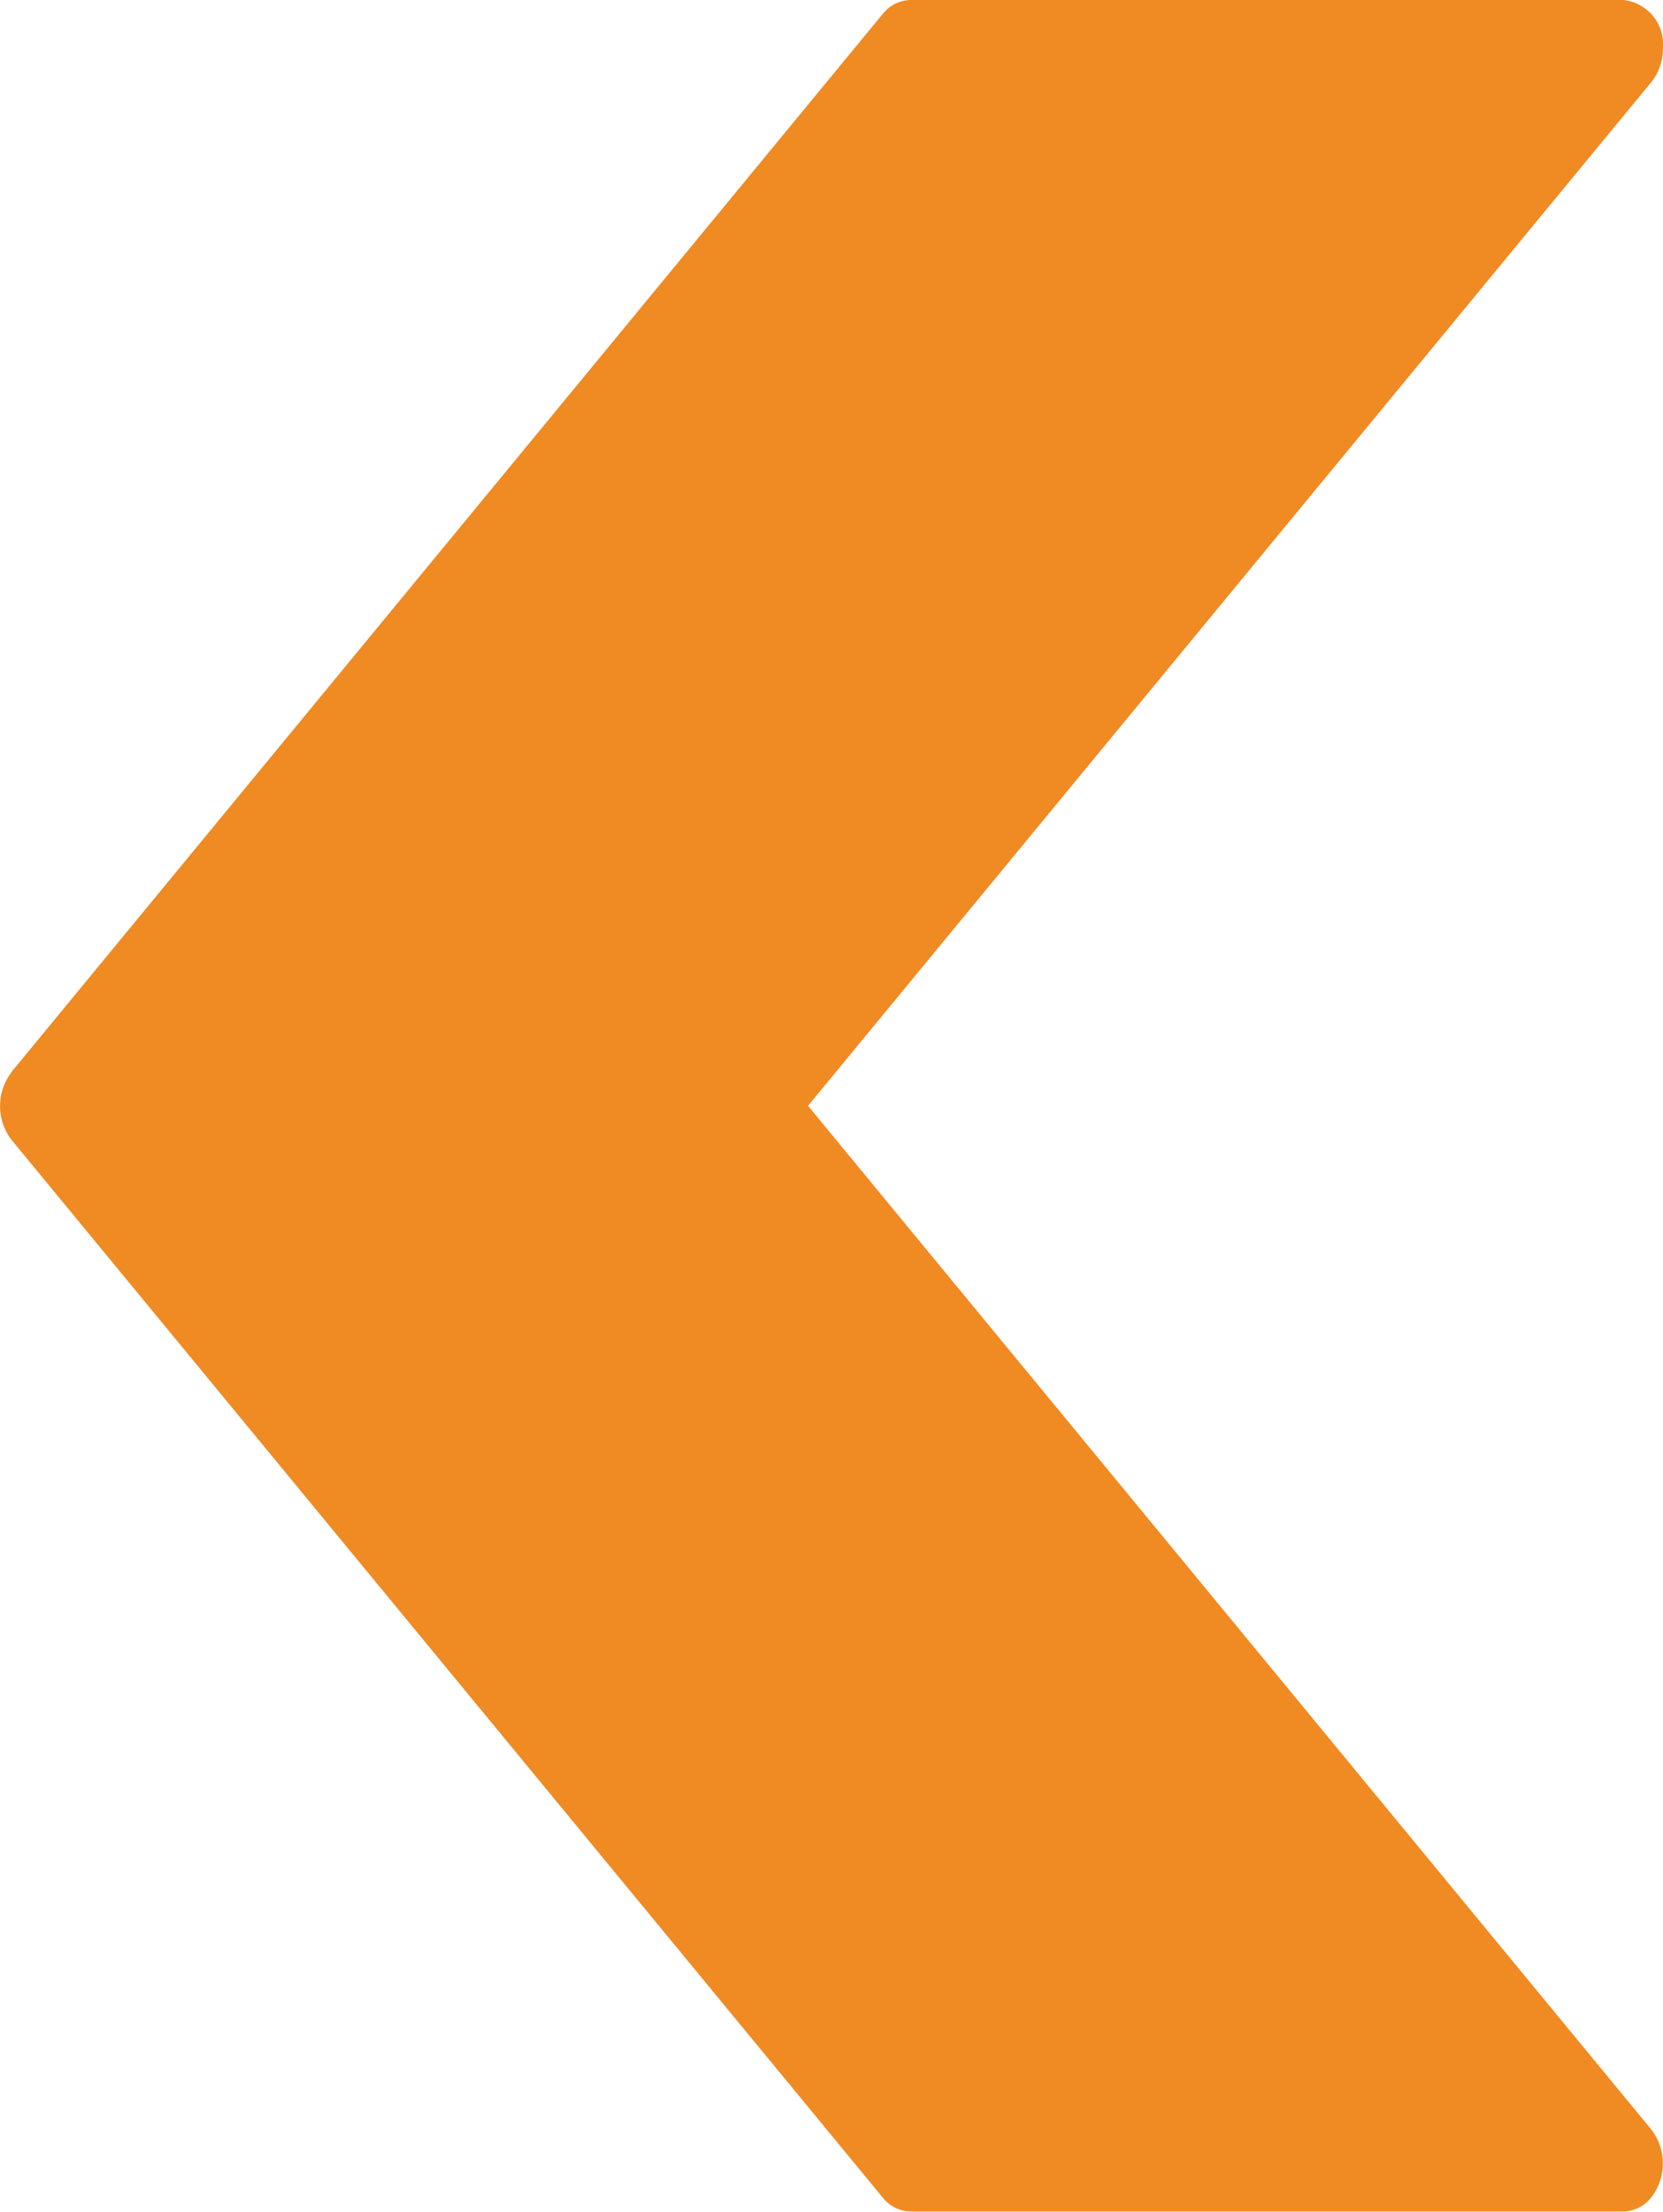
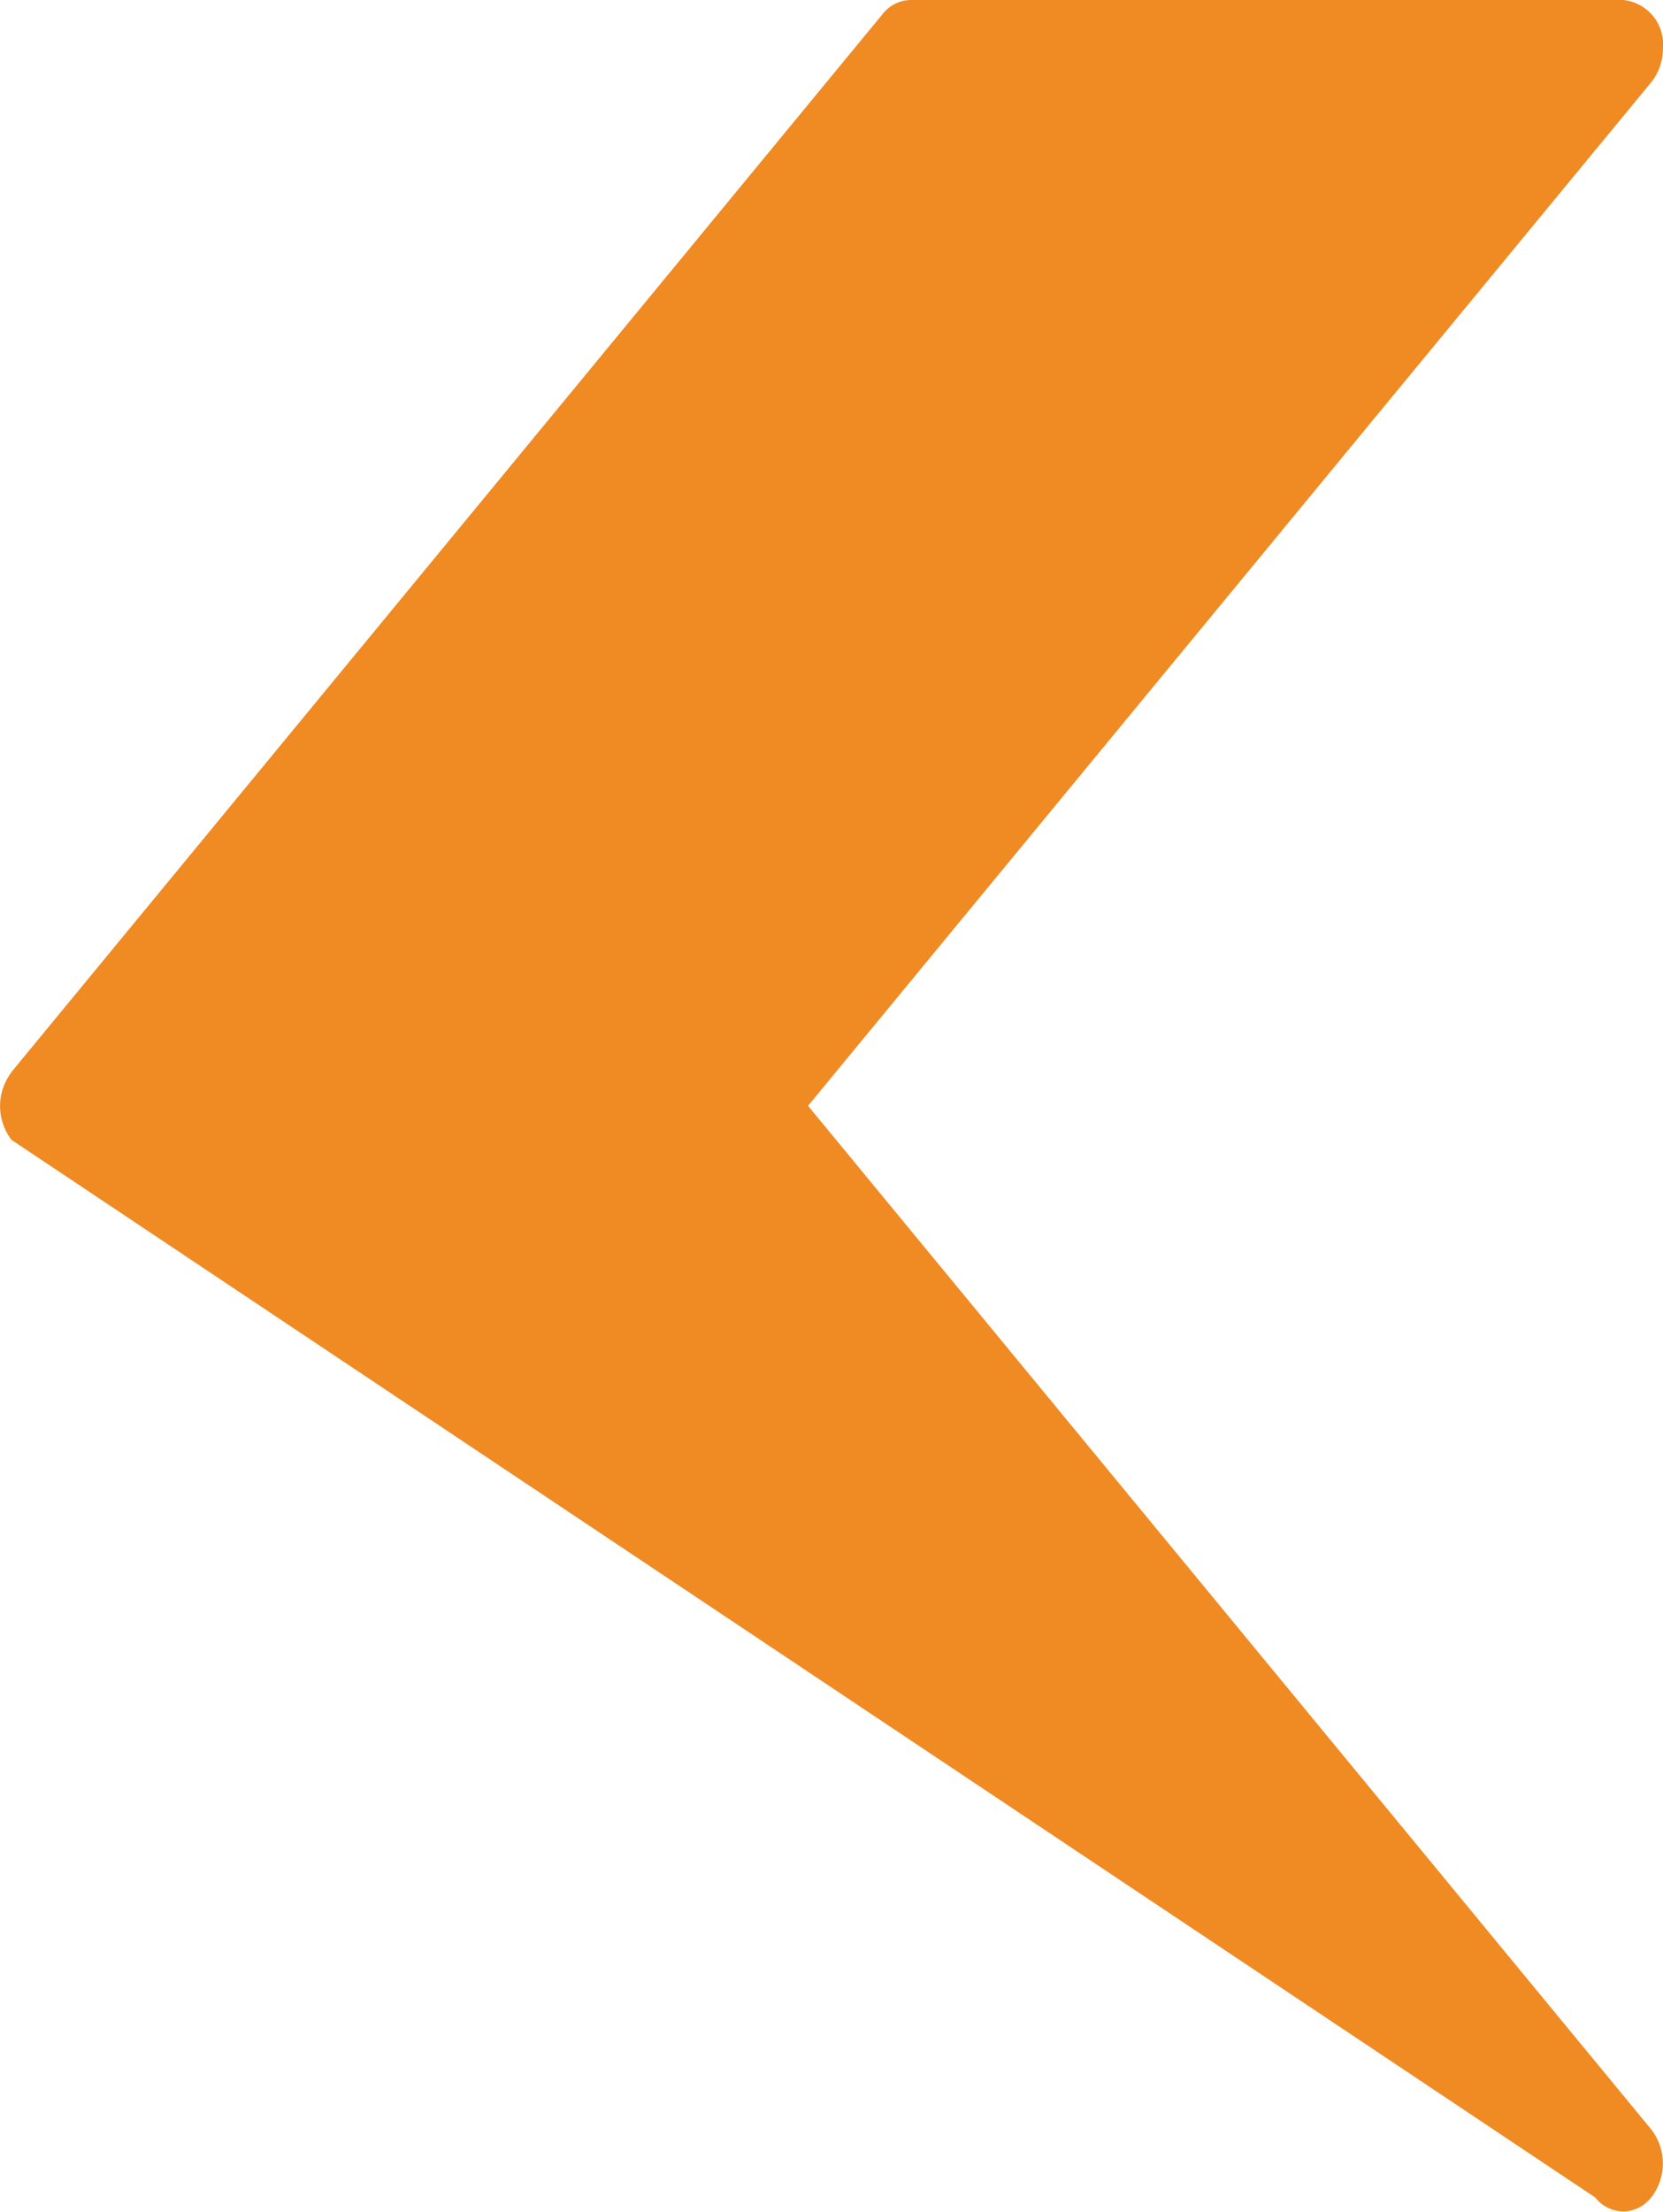
<svg xmlns="http://www.w3.org/2000/svg" width="22.087" height="29.363" viewBox="0 0 22.087 29.363">
-   <path d="M21.468,14.23,33.037.186A.483.483,0,0,1,33.409,0h9.465A.59.59,0,0,1,43.4.637a.714.714,0,0,1-.154.453l-11.2,13.591,11.2,13.591a.738.738,0,0,1,0,.9.484.484,0,0,1-.373.188H33.409a.483.483,0,0,1-.372-.186L21.468,15.134a.738.738,0,0,1,0-.9Z" transform="translate(-21.314)" fill="#f08a23" />
+   <path d="M21.468,14.23,33.037.186A.483.483,0,0,1,33.409,0h9.465A.59.59,0,0,1,43.4.637a.714.714,0,0,1-.154.453l-11.2,13.591,11.2,13.591a.738.738,0,0,1,0,.9.484.484,0,0,1-.373.188a.483.483,0,0,1-.372-.186L21.468,15.134a.738.738,0,0,1,0-.9Z" transform="translate(-21.314)" fill="#f08a23" />
</svg>